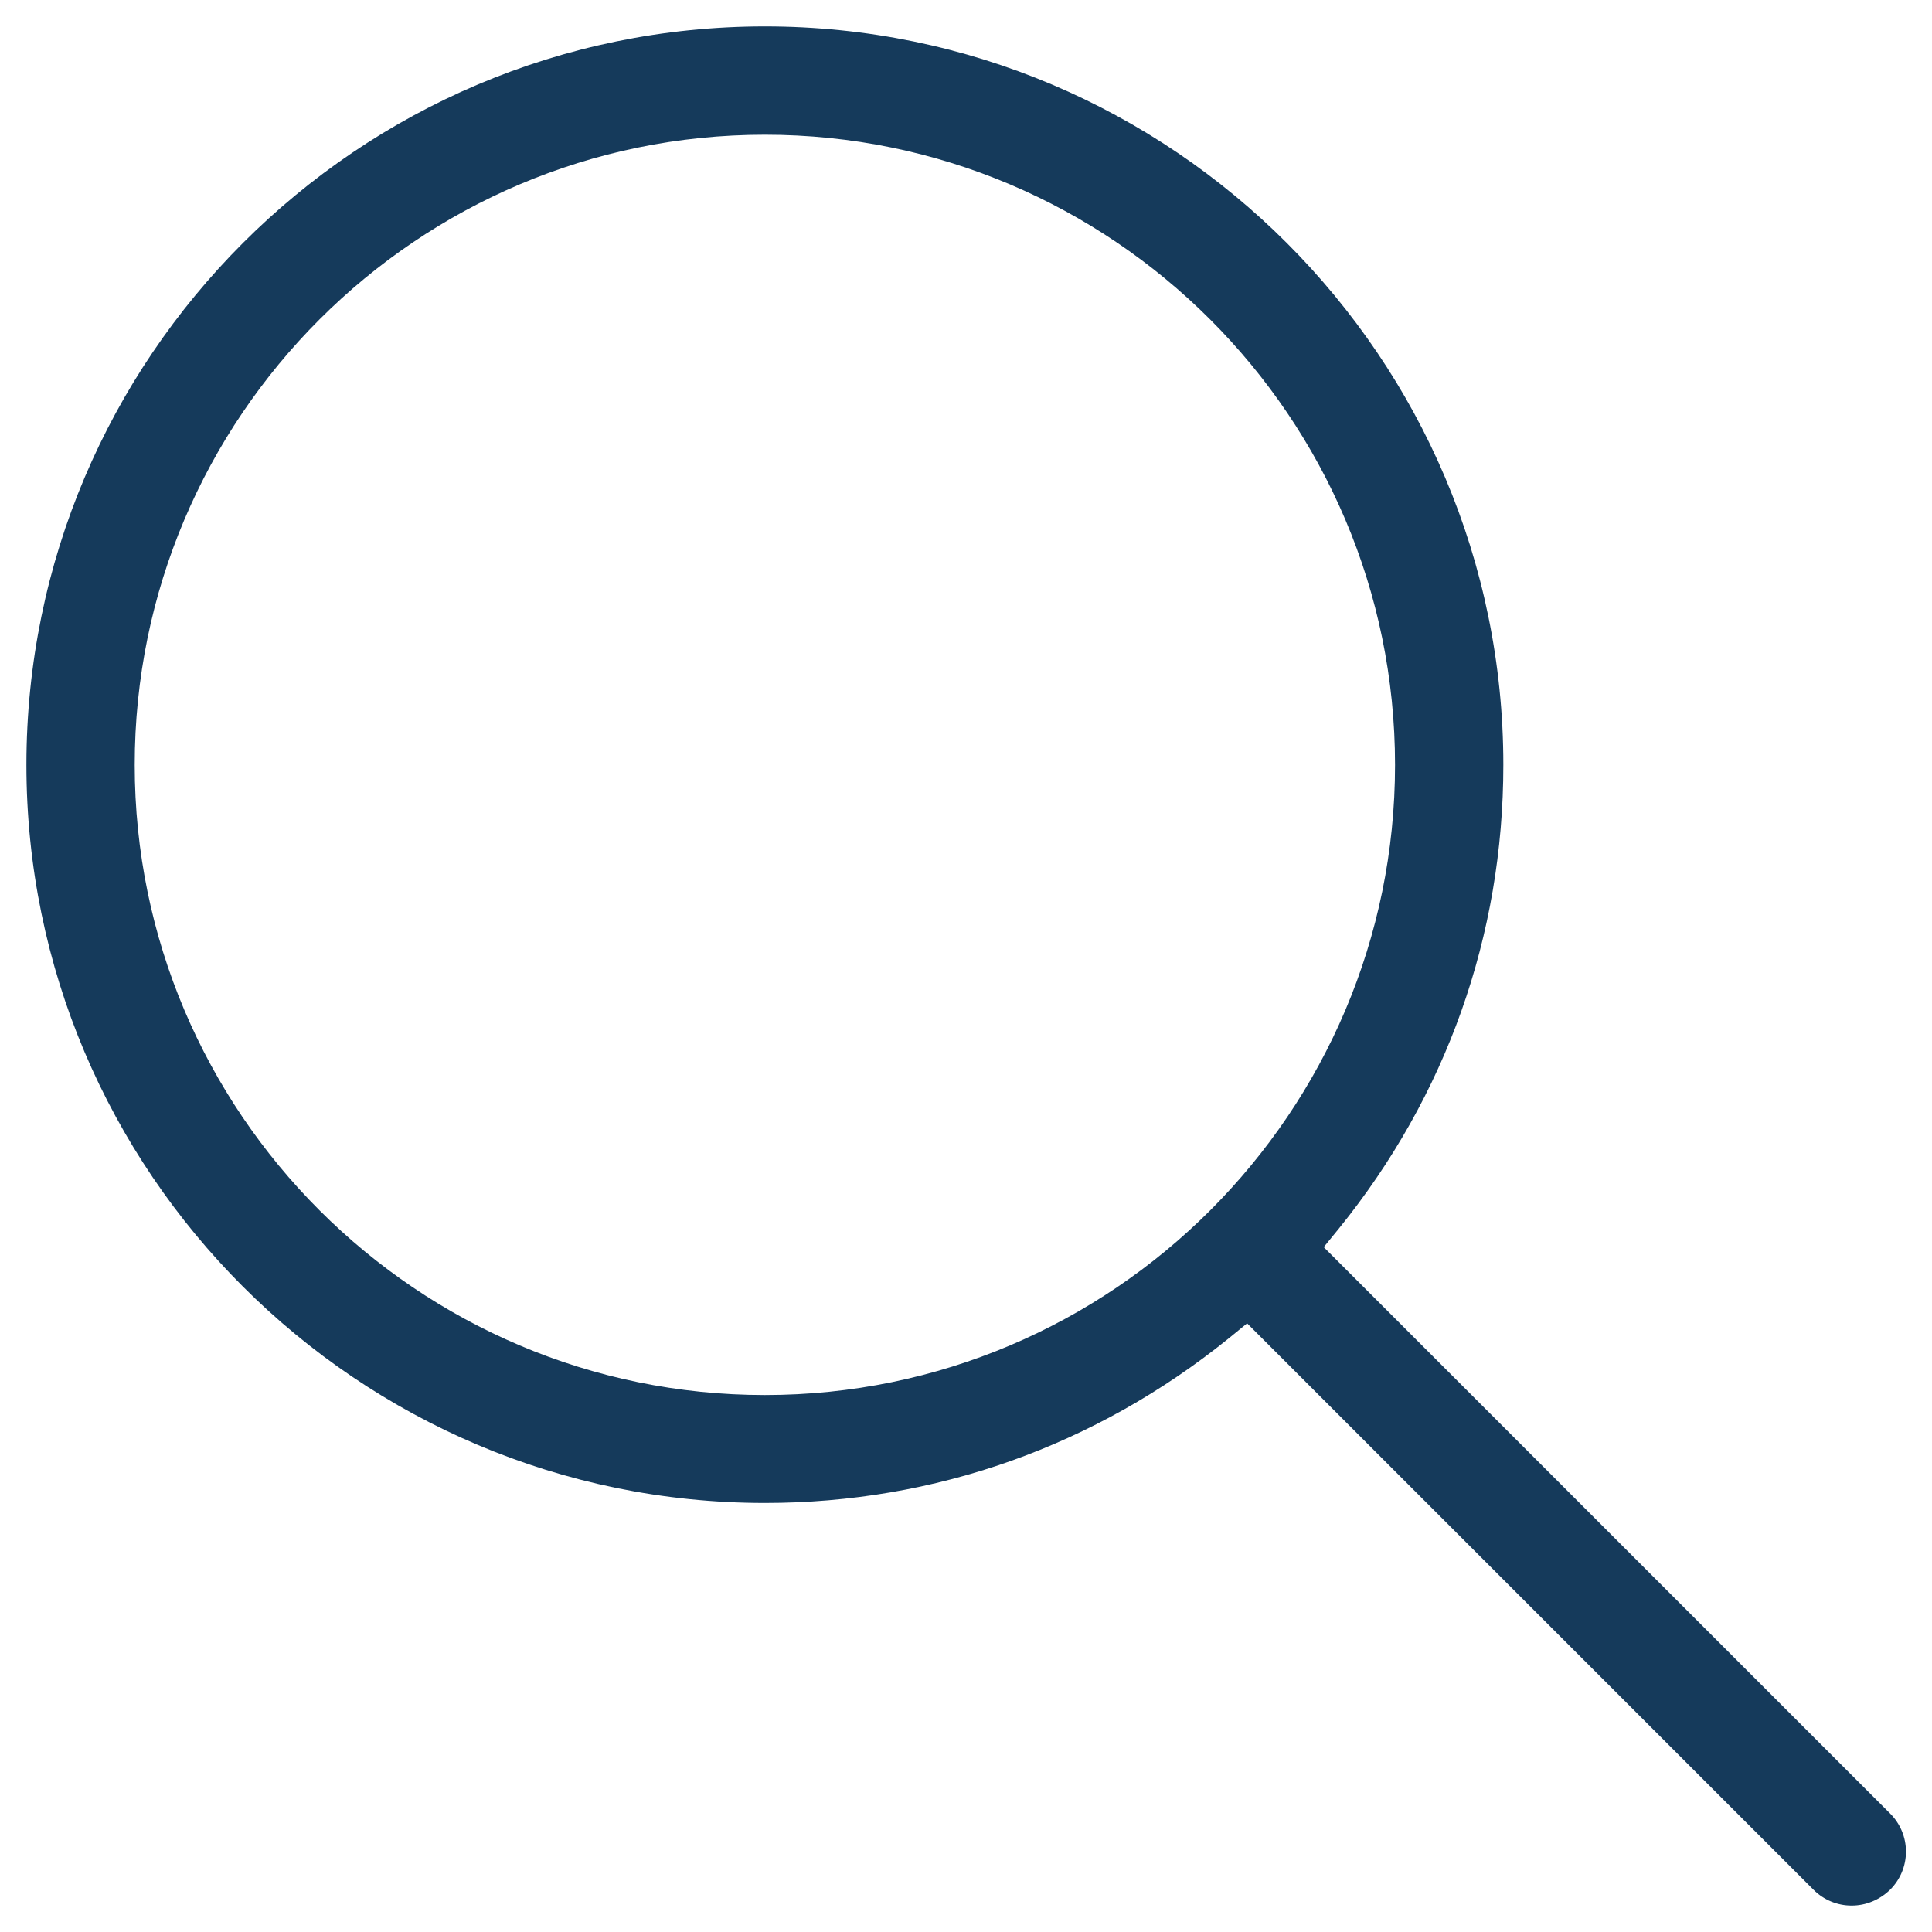
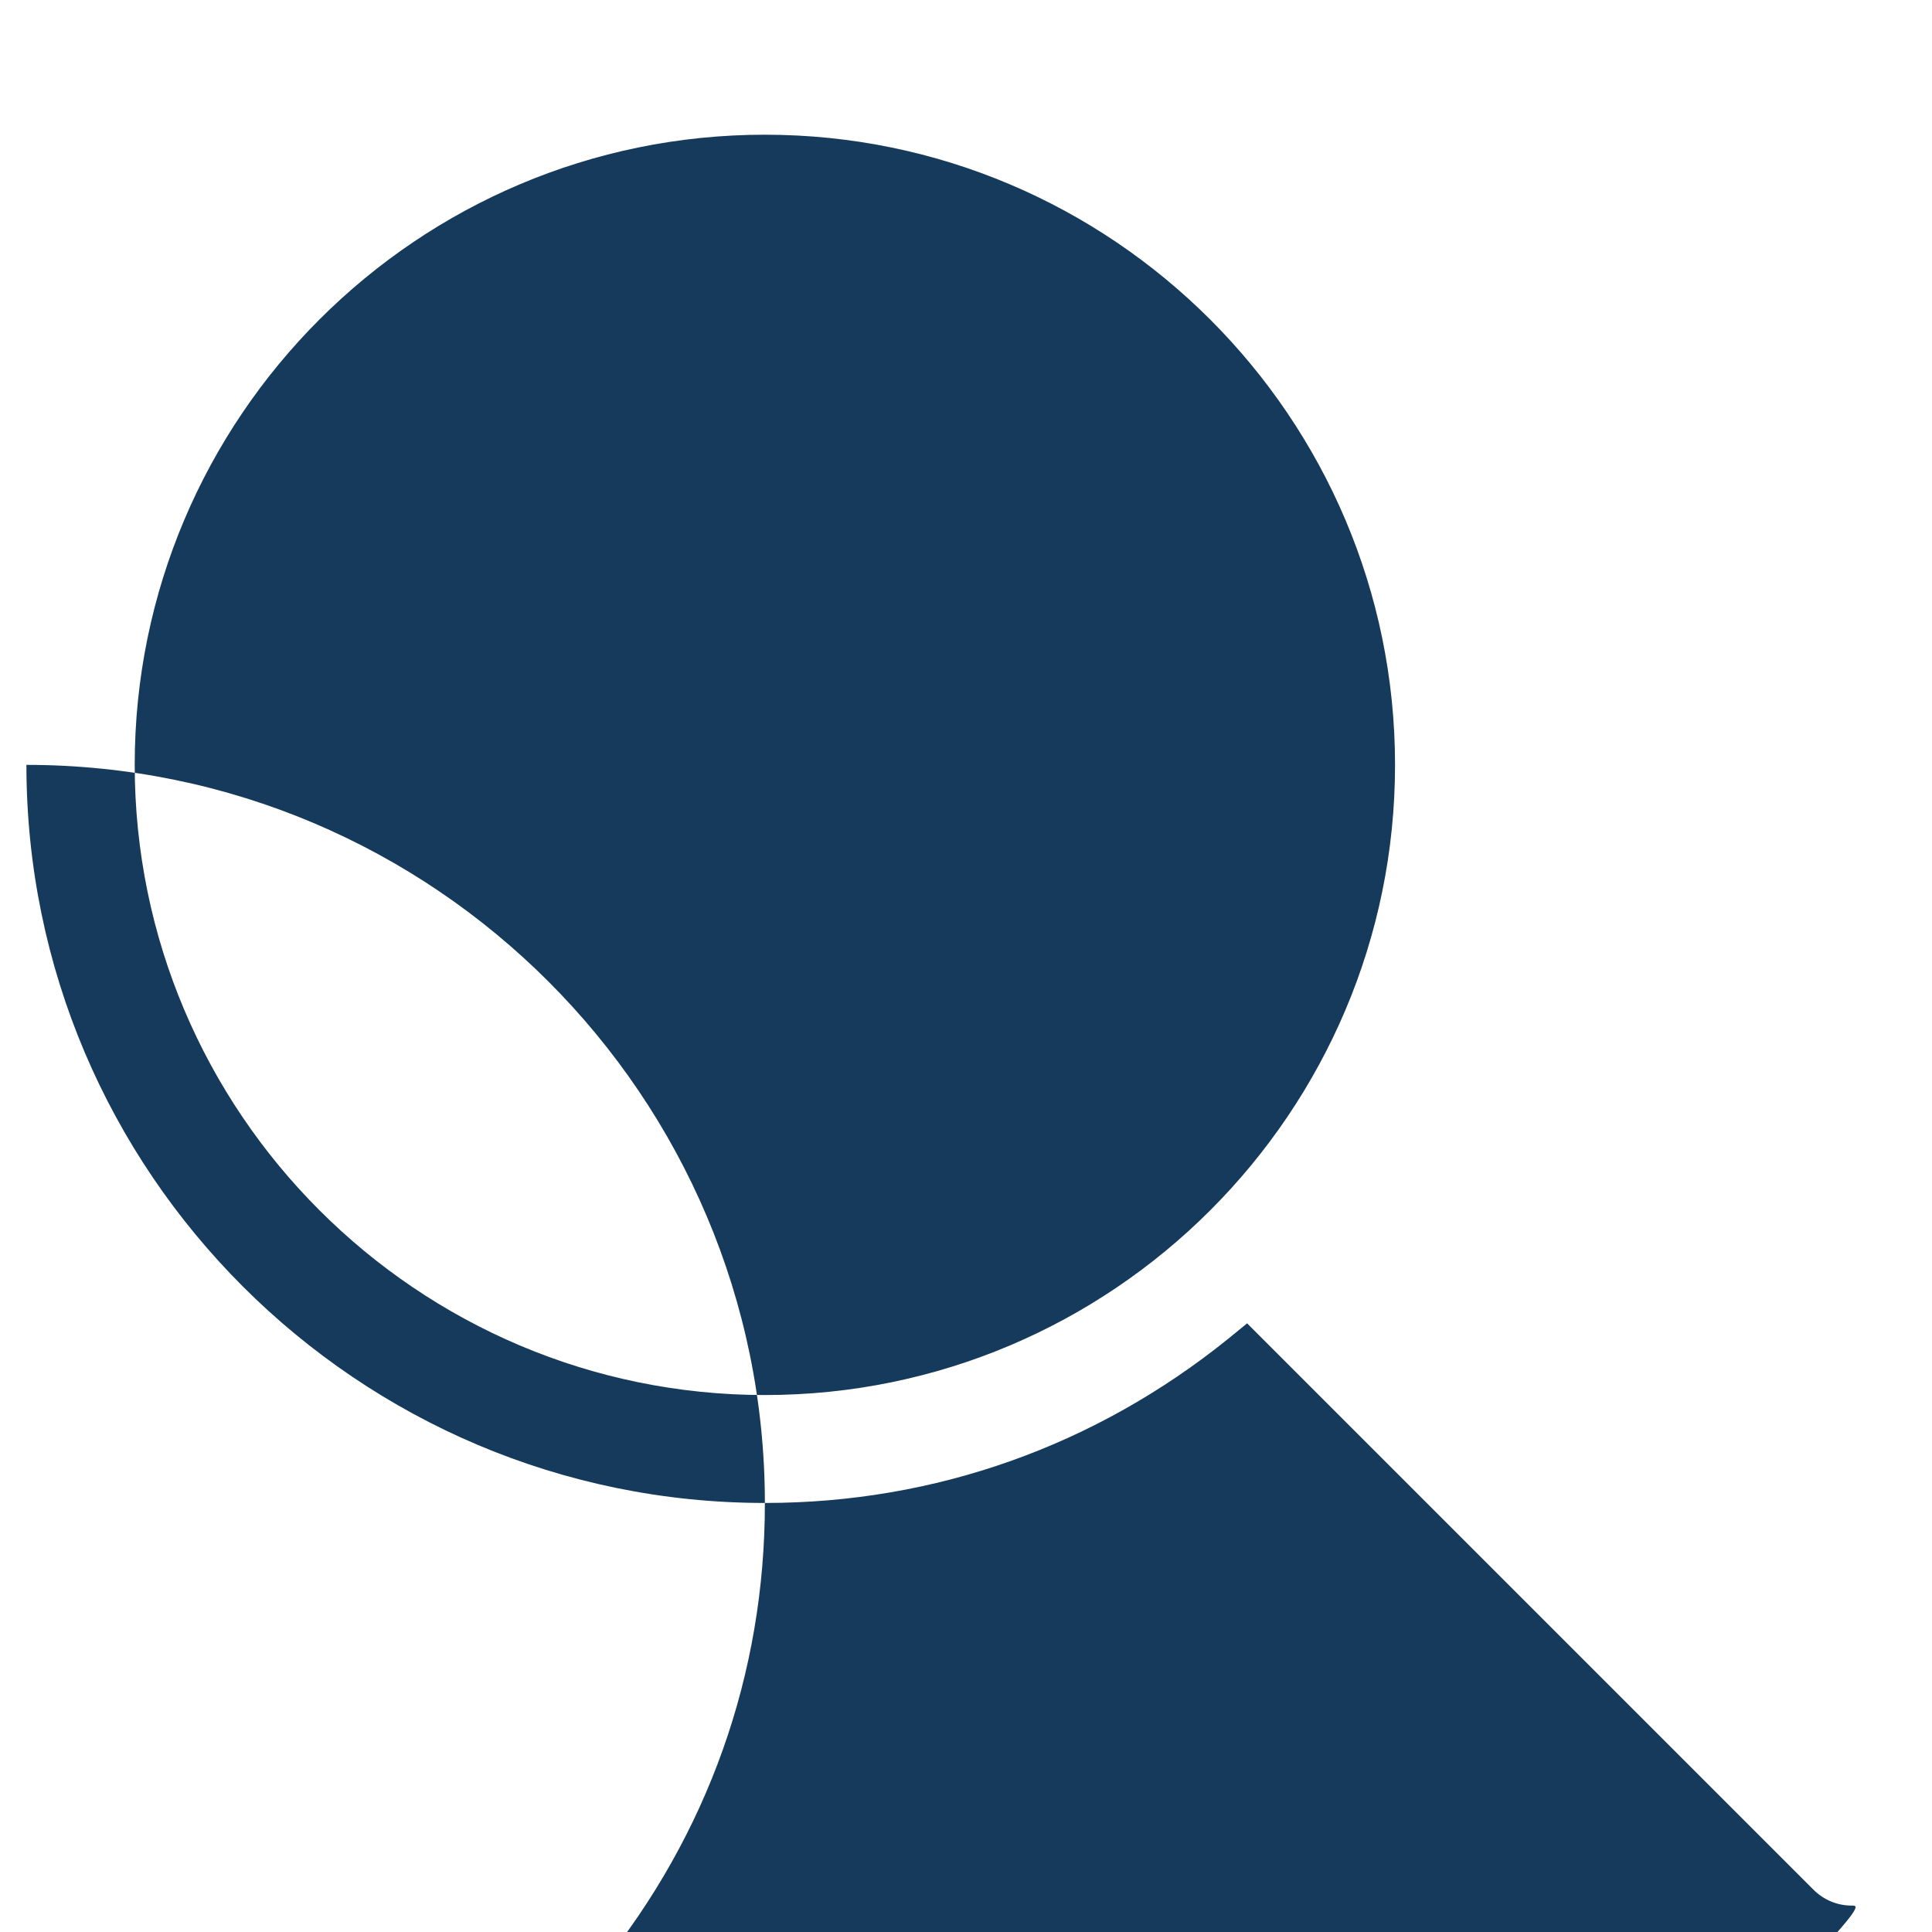
<svg xmlns="http://www.w3.org/2000/svg" version="1.1" id="Layer_1" x="0px" y="0px" width="512px" height="512px" viewBox="0 0 512 512" style="enable-background:new 0 0 512 512;" xml:space="preserve">
  <style type="text/css">
	.st0{fill:#153A5B;}
</style>
  <g>
    <g>
      <g>
        <g>
-           <path class="st0" d="M490.7,505c-3.8,0-7.4-1.5-10.1-4.2L330.5,350.7l-4.9,4c-35.3,28.5-77.8,43.6-122.9,43.6      C94.8,398.3,7,310.6,7,202.7C7,94.8,94.8,7,202.7,7c107.9,0,195.7,87.8,195.7,195.7c0,45.2-15.1,87.7-43.6,122.9l-4,4.9      l150.1,150.1c2.7,2.7,4.2,6.3,4.2,10.1s-1.5,7.4-4.2,10.1C498.1,503.5,494.5,505,490.7,505z M202.7,35.7      c-92.1,0-167,74.9-167,167s74.9,167,167,167s167-74.9,167-167S294.7,35.7,202.7,35.7z" />
+           <path class="st0" d="M490.7,505c-3.8,0-7.4-1.5-10.1-4.2L330.5,350.7l-4.9,4c-35.3,28.5-77.8,43.6-122.9,43.6      C94.8,398.3,7,310.6,7,202.7c107.9,0,195.7,87.8,195.7,195.7c0,45.2-15.1,87.7-43.6,122.9l-4,4.9      l150.1,150.1c2.7,2.7,4.2,6.3,4.2,10.1s-1.5,7.4-4.2,10.1C498.1,503.5,494.5,505,490.7,505z M202.7,35.7      c-92.1,0-167,74.9-167,167s74.9,167,167,167s167-74.9,167-167S294.7,35.7,202.7,35.7z" />
        </g>
      </g>
    </g>
  </g>
</svg>